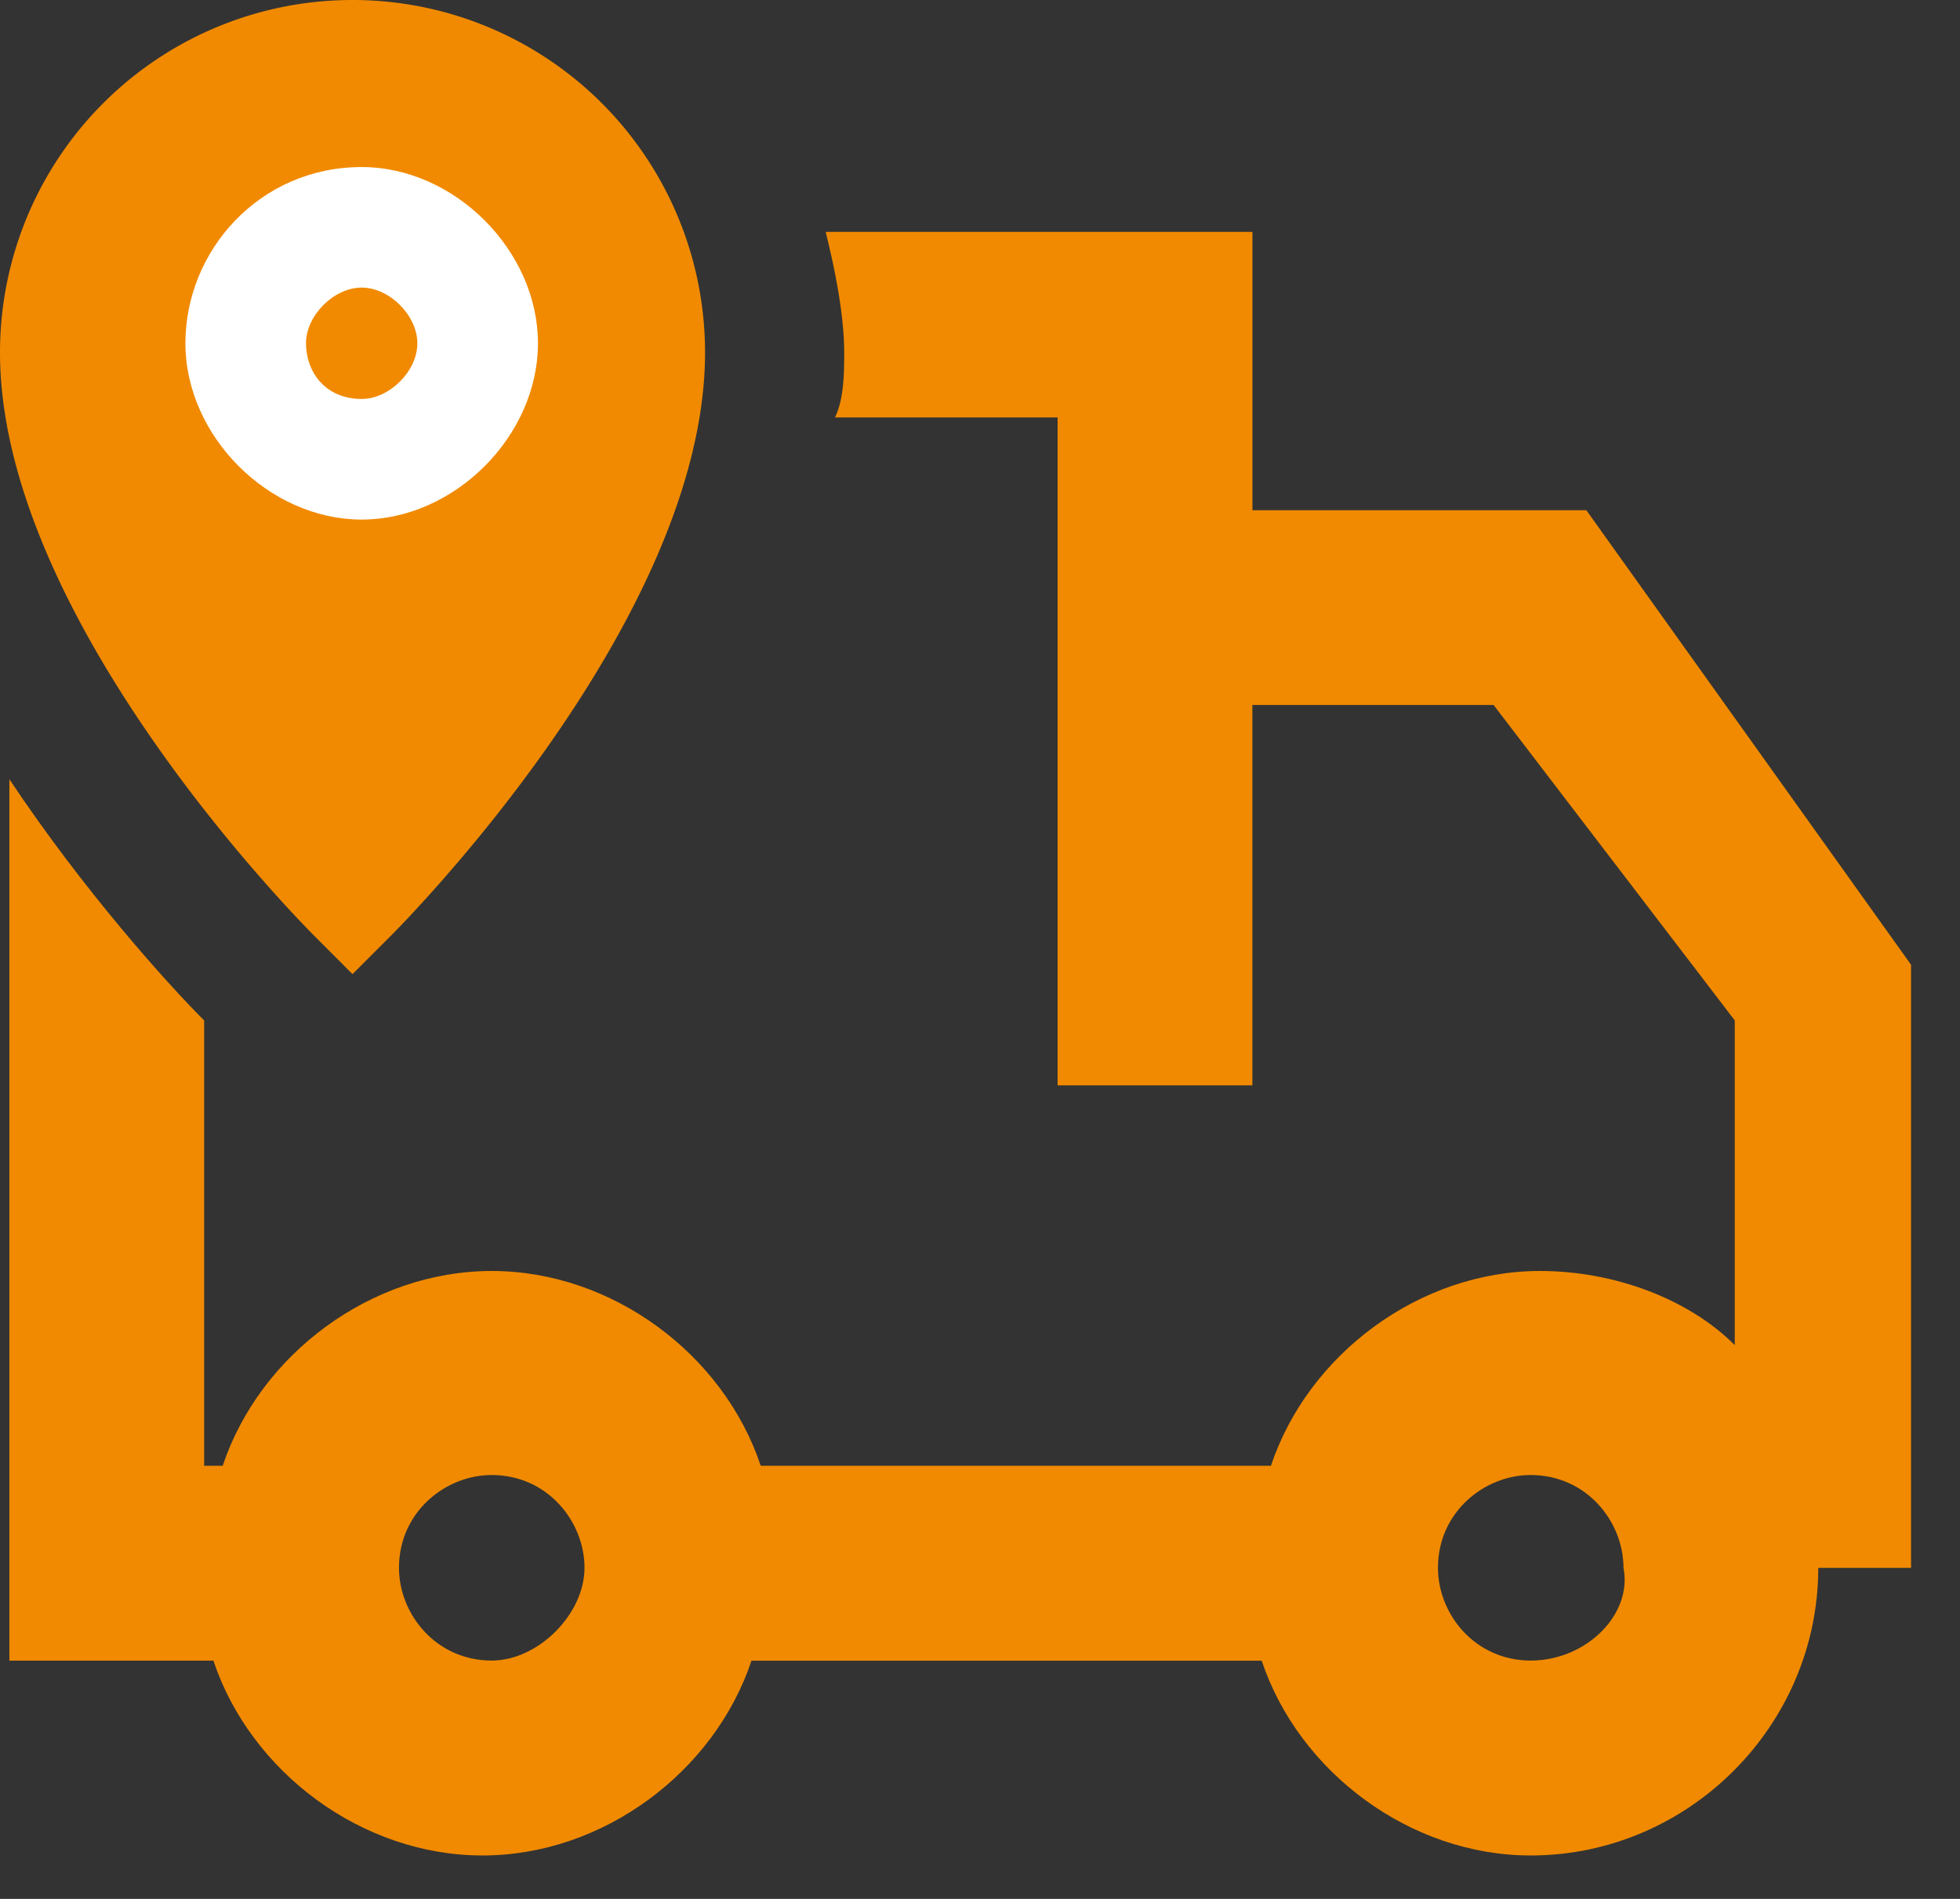
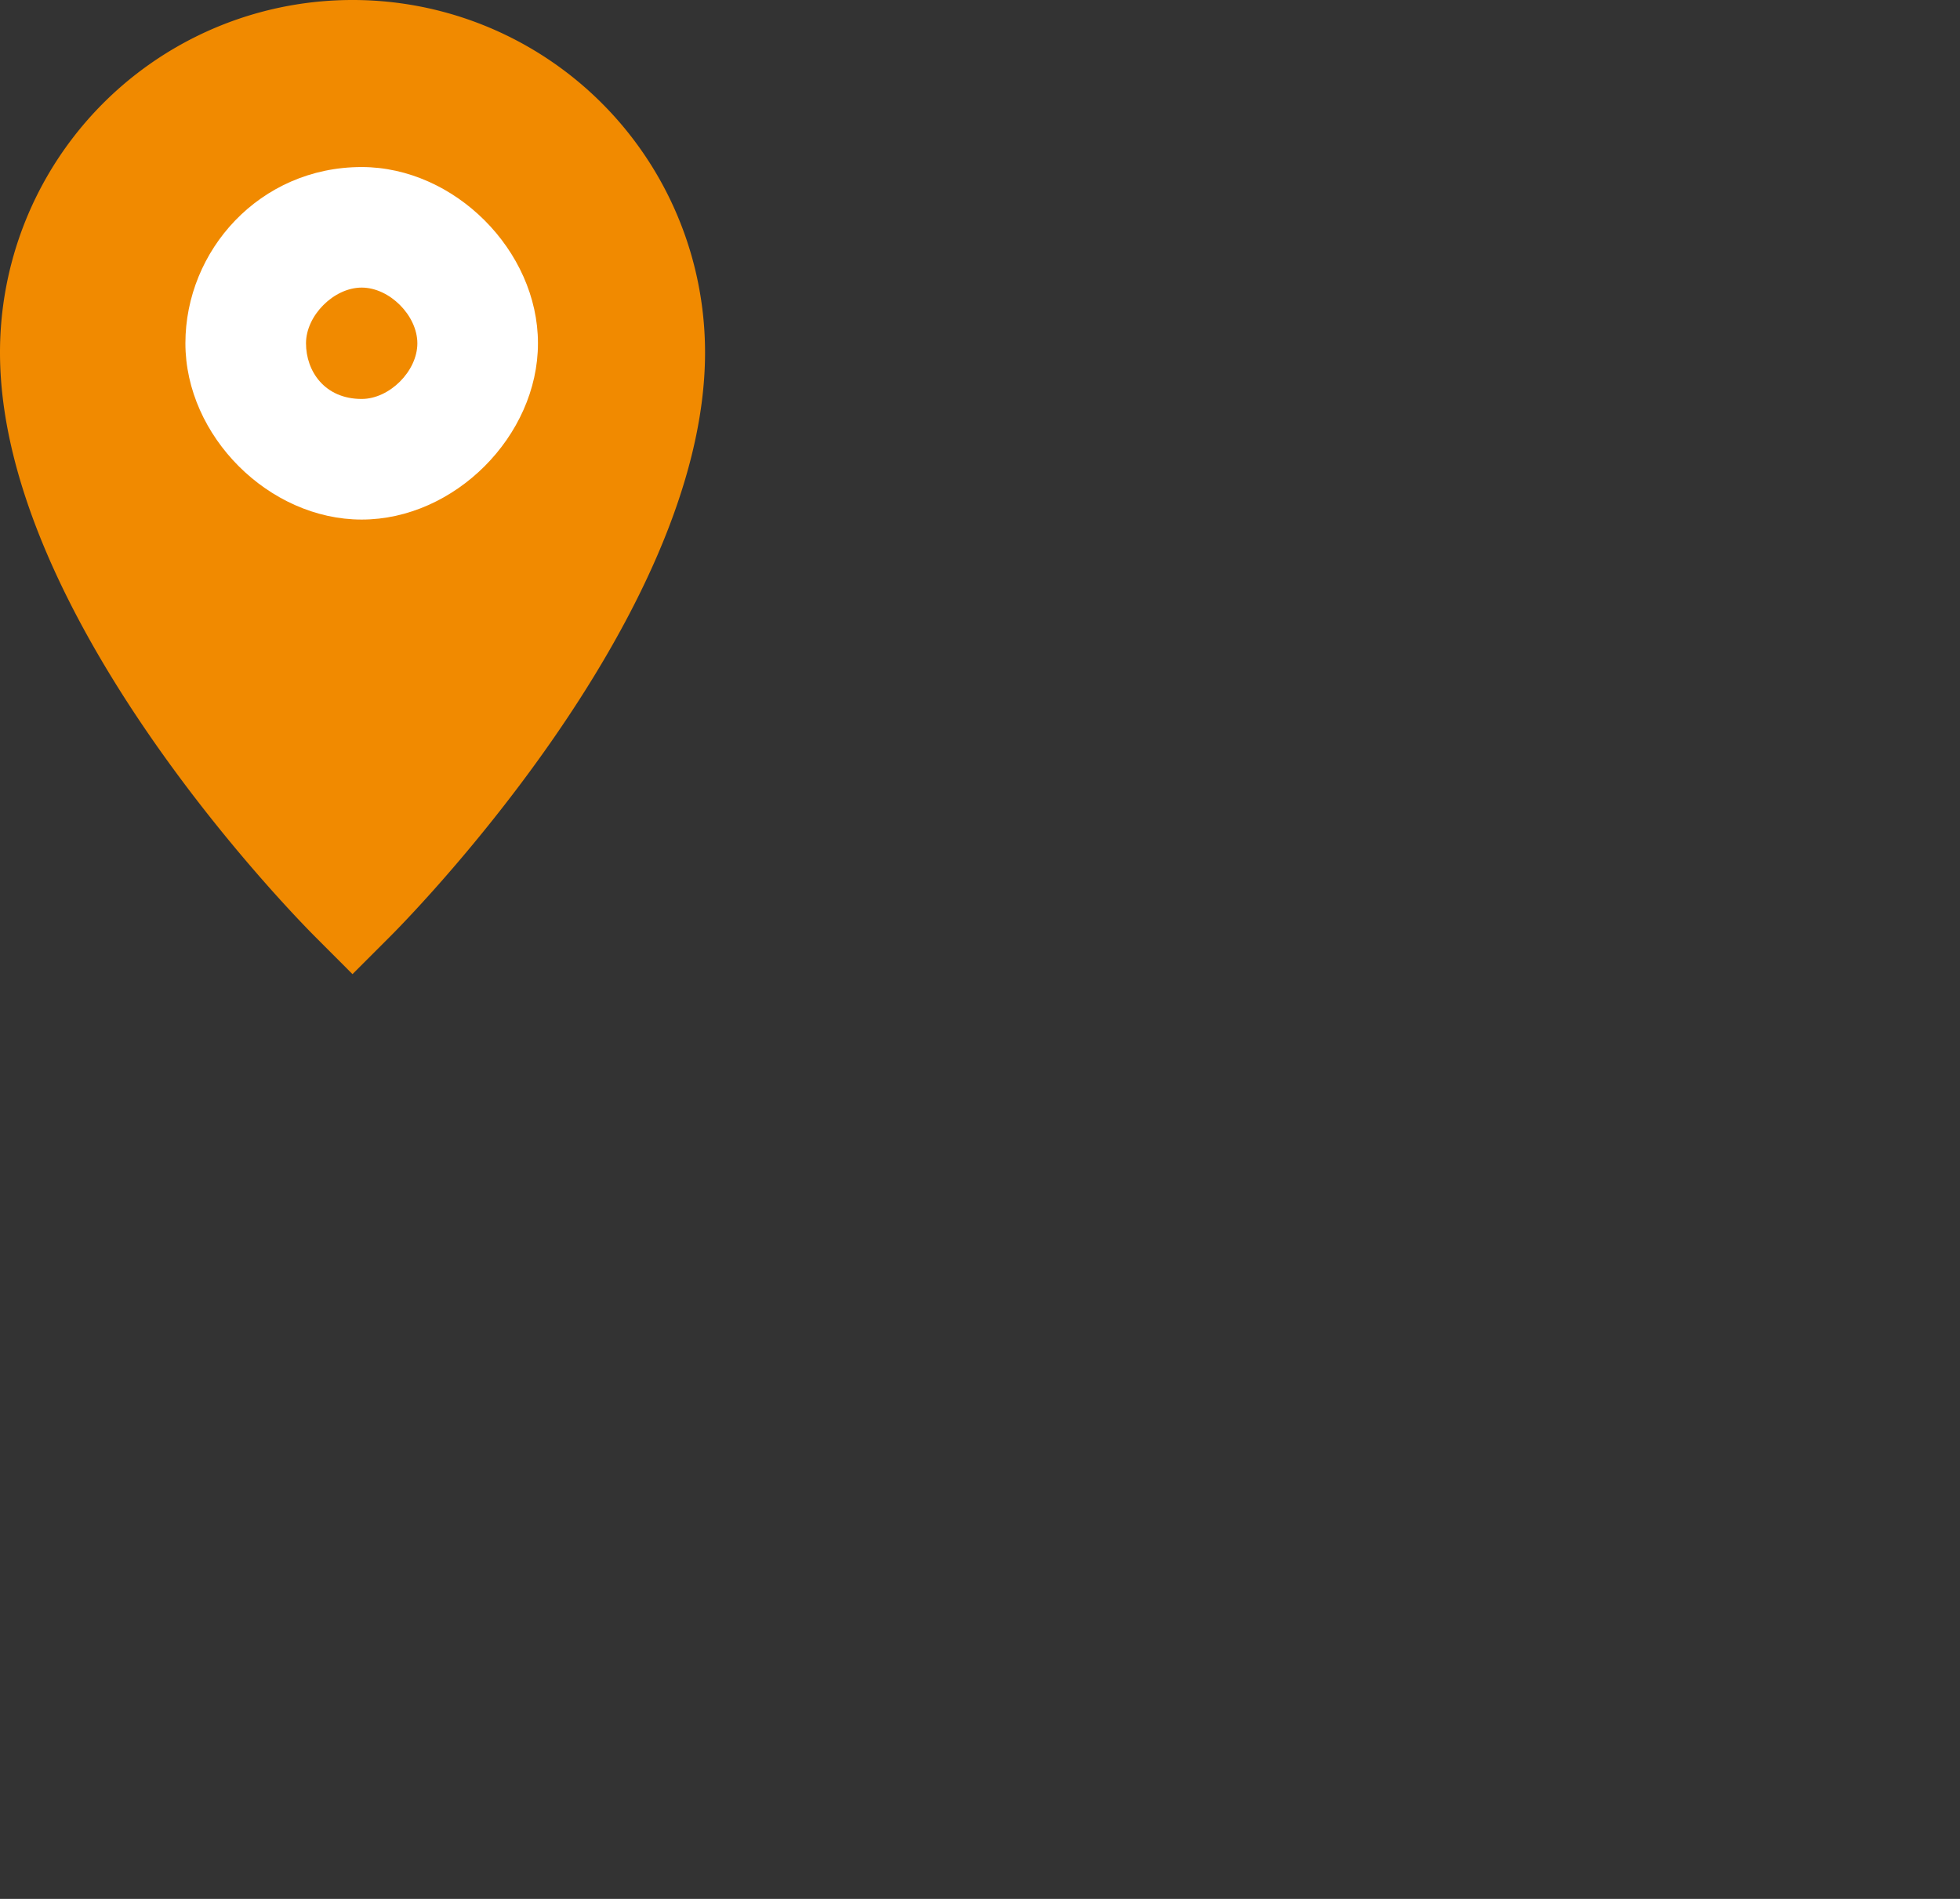
<svg xmlns="http://www.w3.org/2000/svg" fill="none" height="31" width="32">
  <rect width="100%" height="100%" fill="#333333" stroke="none" />
-   <path fill="#F18A00" d="M25.9 8.329h-5.452V3.785H13.48c.152.606.303 1.363.303 1.97 0 .302 0 .756-.151 1.06h3.635v10.904h3.18v-6.21h3.938l3.938 5.15v5.3c-.757-.756-1.969-1.21-3.18-1.21-1.97 0-3.787 1.362-4.393 3.18h-8.33c-.605-1.818-2.423-3.18-4.392-3.18-1.969 0-3.786 1.362-4.392 3.18h-.303v-7.27c-.606-.606-1.969-2.12-3.18-3.938V27.11h3.331c.606 1.818 2.424 3.181 4.393 3.181 1.969 0 3.786-1.363 4.392-3.18h8.33c.606 1.817 2.423 3.18 4.392 3.18 2.575 0 4.695-2.12 4.695-4.695h1.515V15.75L25.9 8.33zM8.028 27.109c-.909 0-1.514-.757-1.514-1.514 0-.909.757-1.515 1.514-1.515.909 0 1.515.758 1.515 1.515 0 .757-.758 1.514-1.515 1.514zm16.963 0c-.909 0-1.514-.757-1.514-1.514 0-.909.757-1.515 1.514-1.515.909 0 1.515.758 1.515 1.515.151.757-.606 1.514-1.515 1.514z" />
  <path fill="#F18A00" d="M5.755 0A5.753 5.753 0 000 5.755c0 4.393 4.998 9.39 5.15 9.542l.605.606.606-.606c.152-.151 5.15-5.15 5.15-9.542A5.753 5.753 0 005.755 0z" />
  <path fill="#fff" d="M5.905 2.727c-1.666 0-2.878 1.363-2.878 2.877 0 1.515 1.363 2.878 2.878 2.878 1.515 0 2.878-1.363 2.878-2.878 0-1.514-1.363-2.877-2.878-2.877zm0 3.786c-.606 0-.909-.454-.909-.909 0-.454.455-.909.909-.909s.909.455.909.91c0 .454-.455.908-.909.908z" />
</svg>